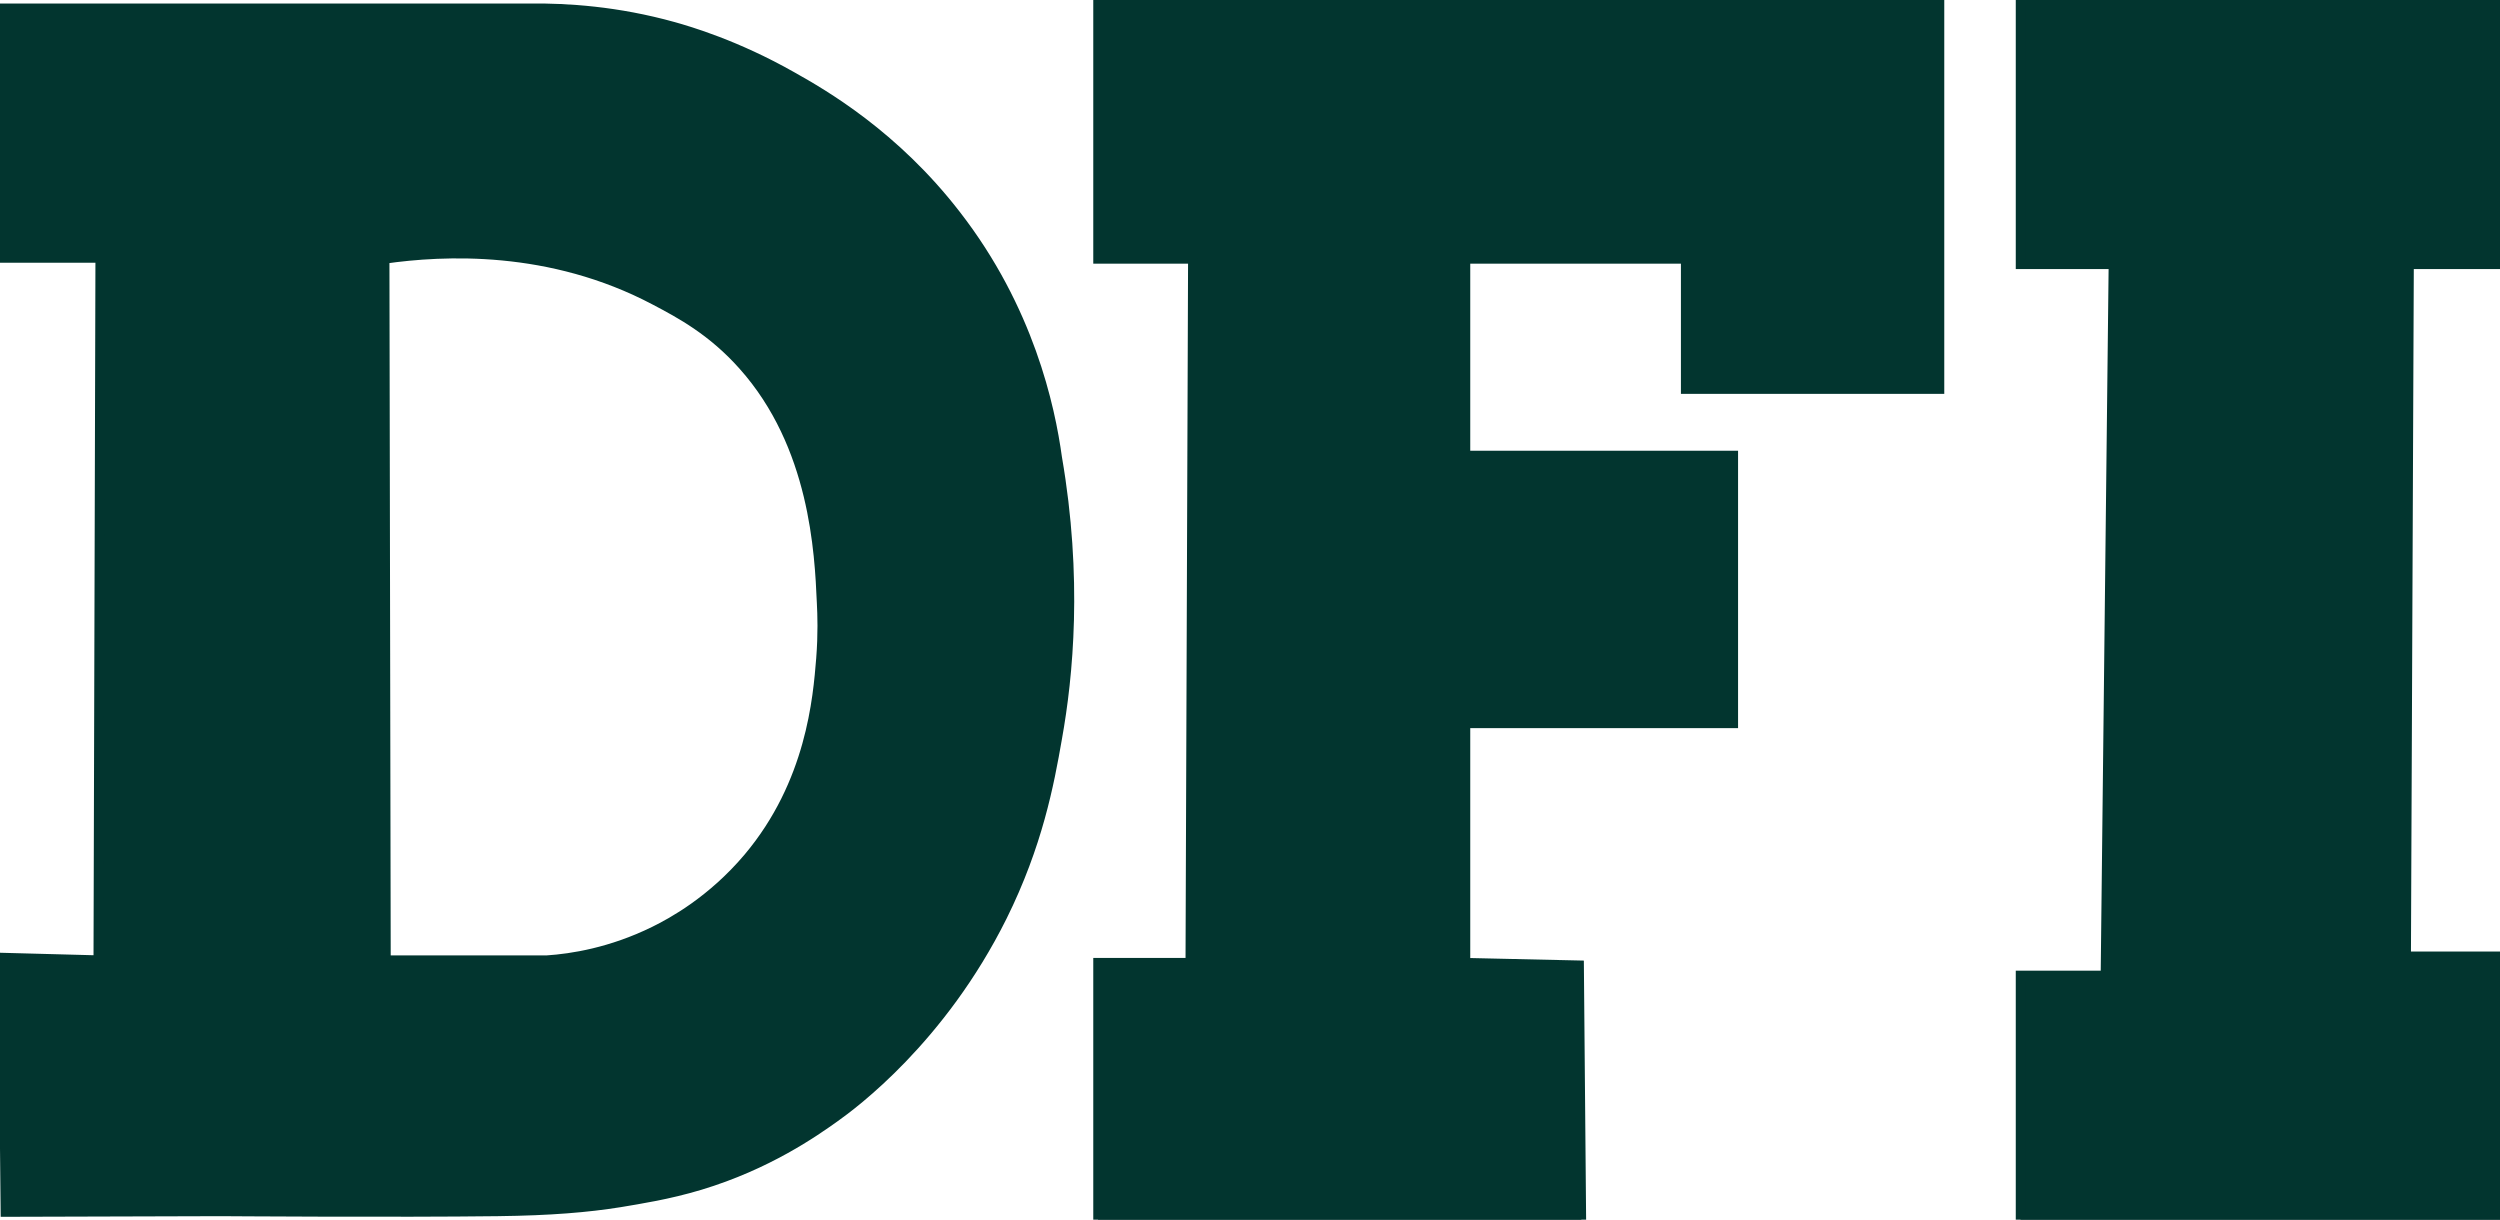
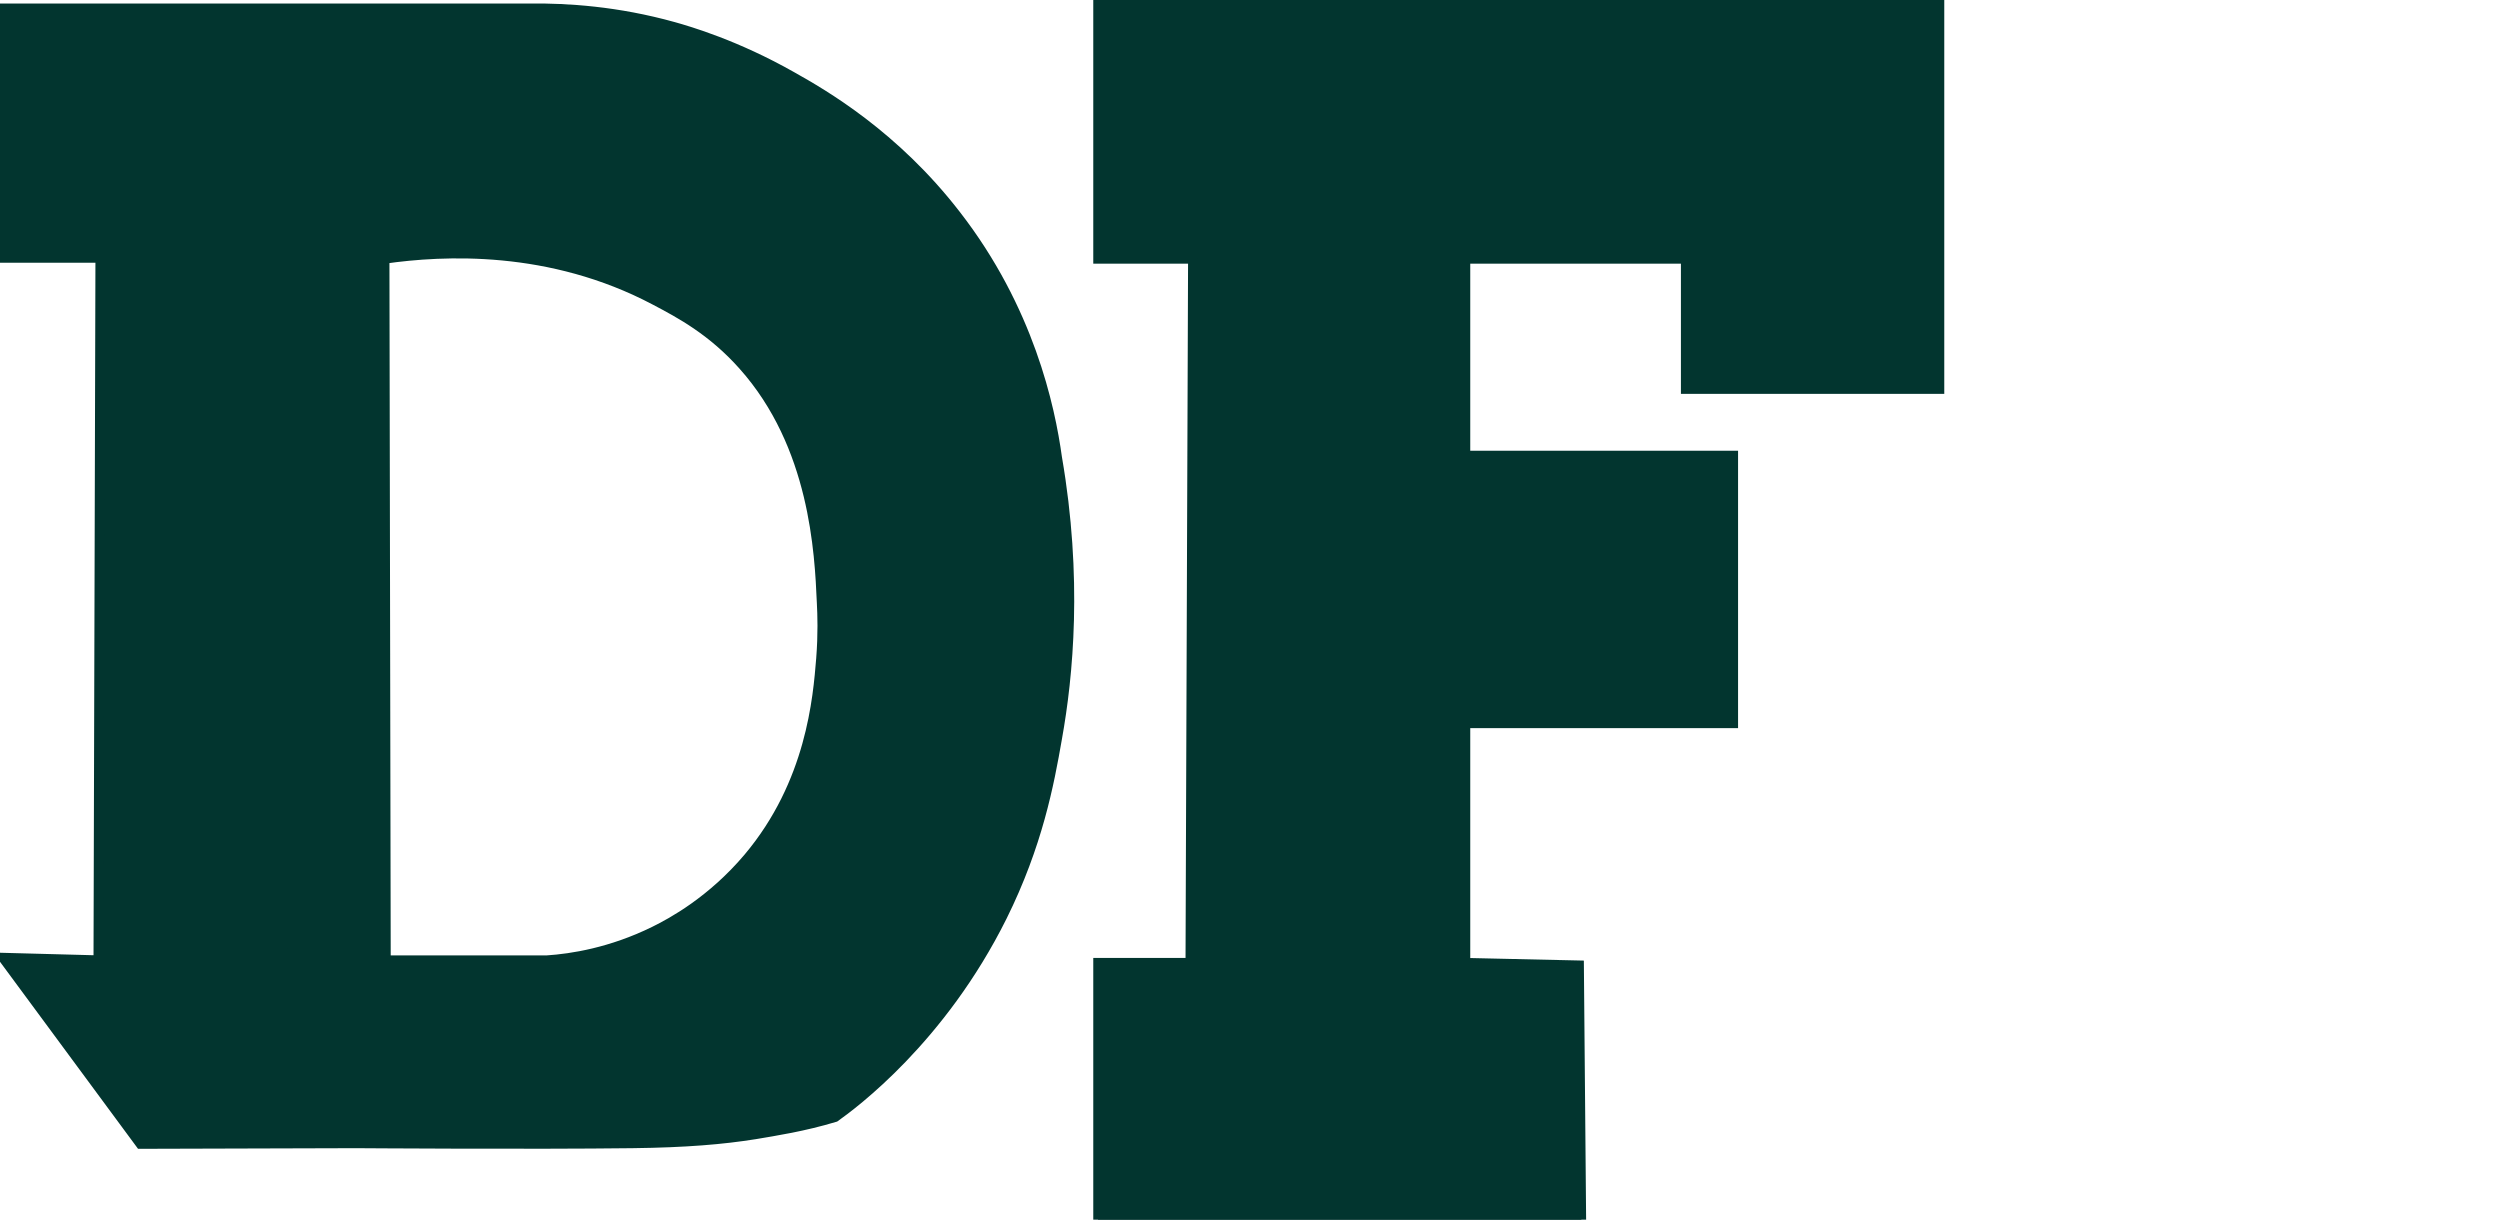
<svg xmlns="http://www.w3.org/2000/svg" version="1.1" id="Layer_1" x="0px" y="0px" viewBox="0 0 783.2 382.1" style="enable-background:new 0 0 783.2 382.1;" xml:space="preserve">
  <style type="text/css">
	.st0{fill:#02352F;stroke:#02352F;stroke-width:3;stroke-miterlimit:10;}
</style>
-   <path class="st0" d="M0,2.6c52.3,0,104.5,0,156.8,0c3.2,0,6.4,0,9.6,0c11.1-0.1,26.8,0.8,44.7,5.8c4.6,1.3,19.5,5.6,37.1,15.6  c9.8,5.5,32,18.3,51.3,43.3c22.9,29.5,29.5,60.1,31.7,76.1c6.5,37.7,3.5,68.4,0,87.9c-2.5,14.4-6.1,33.4-17.2,55.8  c-19.2,38.6-46.8,58.9-52.4,62.9c-6.6,4.7-21.1,14.9-42.3,21.3c-10,3-18.6,4.3-25.1,5.4c-10,1.6-21.6,2.6-38.3,2.8  c-31.7,0.4-86.7,0-86.7,0l-67.5,0.2L0.9,300l30.1,0.8h140.4c7.6-0.5,20-2.4,33.6-9.1c5.5-2.7,18-9.5,29.4-23  c19.7-23.4,21.8-50.1,22.8-62.4c0.6-7.8,0.4-13.6,0.2-17.5c-0.7-15.7-2.2-49.2-24.6-74.3c-9.6-10.8-19.6-16.2-27.6-20.4  c-32.9-17.4-66.4-15.6-84.7-13l0.4,218l-90.1-1.2l0.6-217.1H0V2.6z" />
+   <path class="st0" d="M0,2.6c52.3,0,104.5,0,156.8,0c3.2,0,6.4,0,9.6,0c11.1-0.1,26.8,0.8,44.7,5.8c4.6,1.3,19.5,5.6,37.1,15.6  c9.8,5.5,32,18.3,51.3,43.3c22.9,29.5,29.5,60.1,31.7,76.1c6.5,37.7,3.5,68.4,0,87.9c-2.5,14.4-6.1,33.4-17.2,55.8  c-19.2,38.6-46.8,58.9-52.4,62.9c-10,3-18.6,4.3-25.1,5.4c-10,1.6-21.6,2.6-38.3,2.8  c-31.7,0.4-86.7,0-86.7,0l-67.5,0.2L0.9,300l30.1,0.8h140.4c7.6-0.5,20-2.4,33.6-9.1c5.5-2.7,18-9.5,29.4-23  c19.7-23.4,21.8-50.1,22.8-62.4c0.6-7.8,0.4-13.6,0.2-17.5c-0.7-15.7-2.2-49.2-24.6-74.3c-9.6-10.8-19.6-16.2-27.6-20.4  c-32.9-17.4-66.4-15.6-84.7-13l0.4,218l-90.1-1.2l0.6-217.1H0V2.6z" />
  <polygon class="st0" points="459.1,301.6 459.1,226.6 543,226.6 543,142.7 459.1,142.7 459.1,81.1 528.1,81.1 528.1,121.9   607.6,121.9 607.6,0 344,0 344,81.1 373.7,81.1 372.9,301.6 344,301.6 344,382.1 495.4,382.1 494.7,302.4 " />
-   <polygon class="st0" points="633,0 783.2,0 783.2,82.8 754.7,82.8 753.8,299.6 783.2,299.6 783.2,382.1 633,382.1 633,305.6   659.6,305.6 662.1,82.8 633,82.8 " />
</svg>